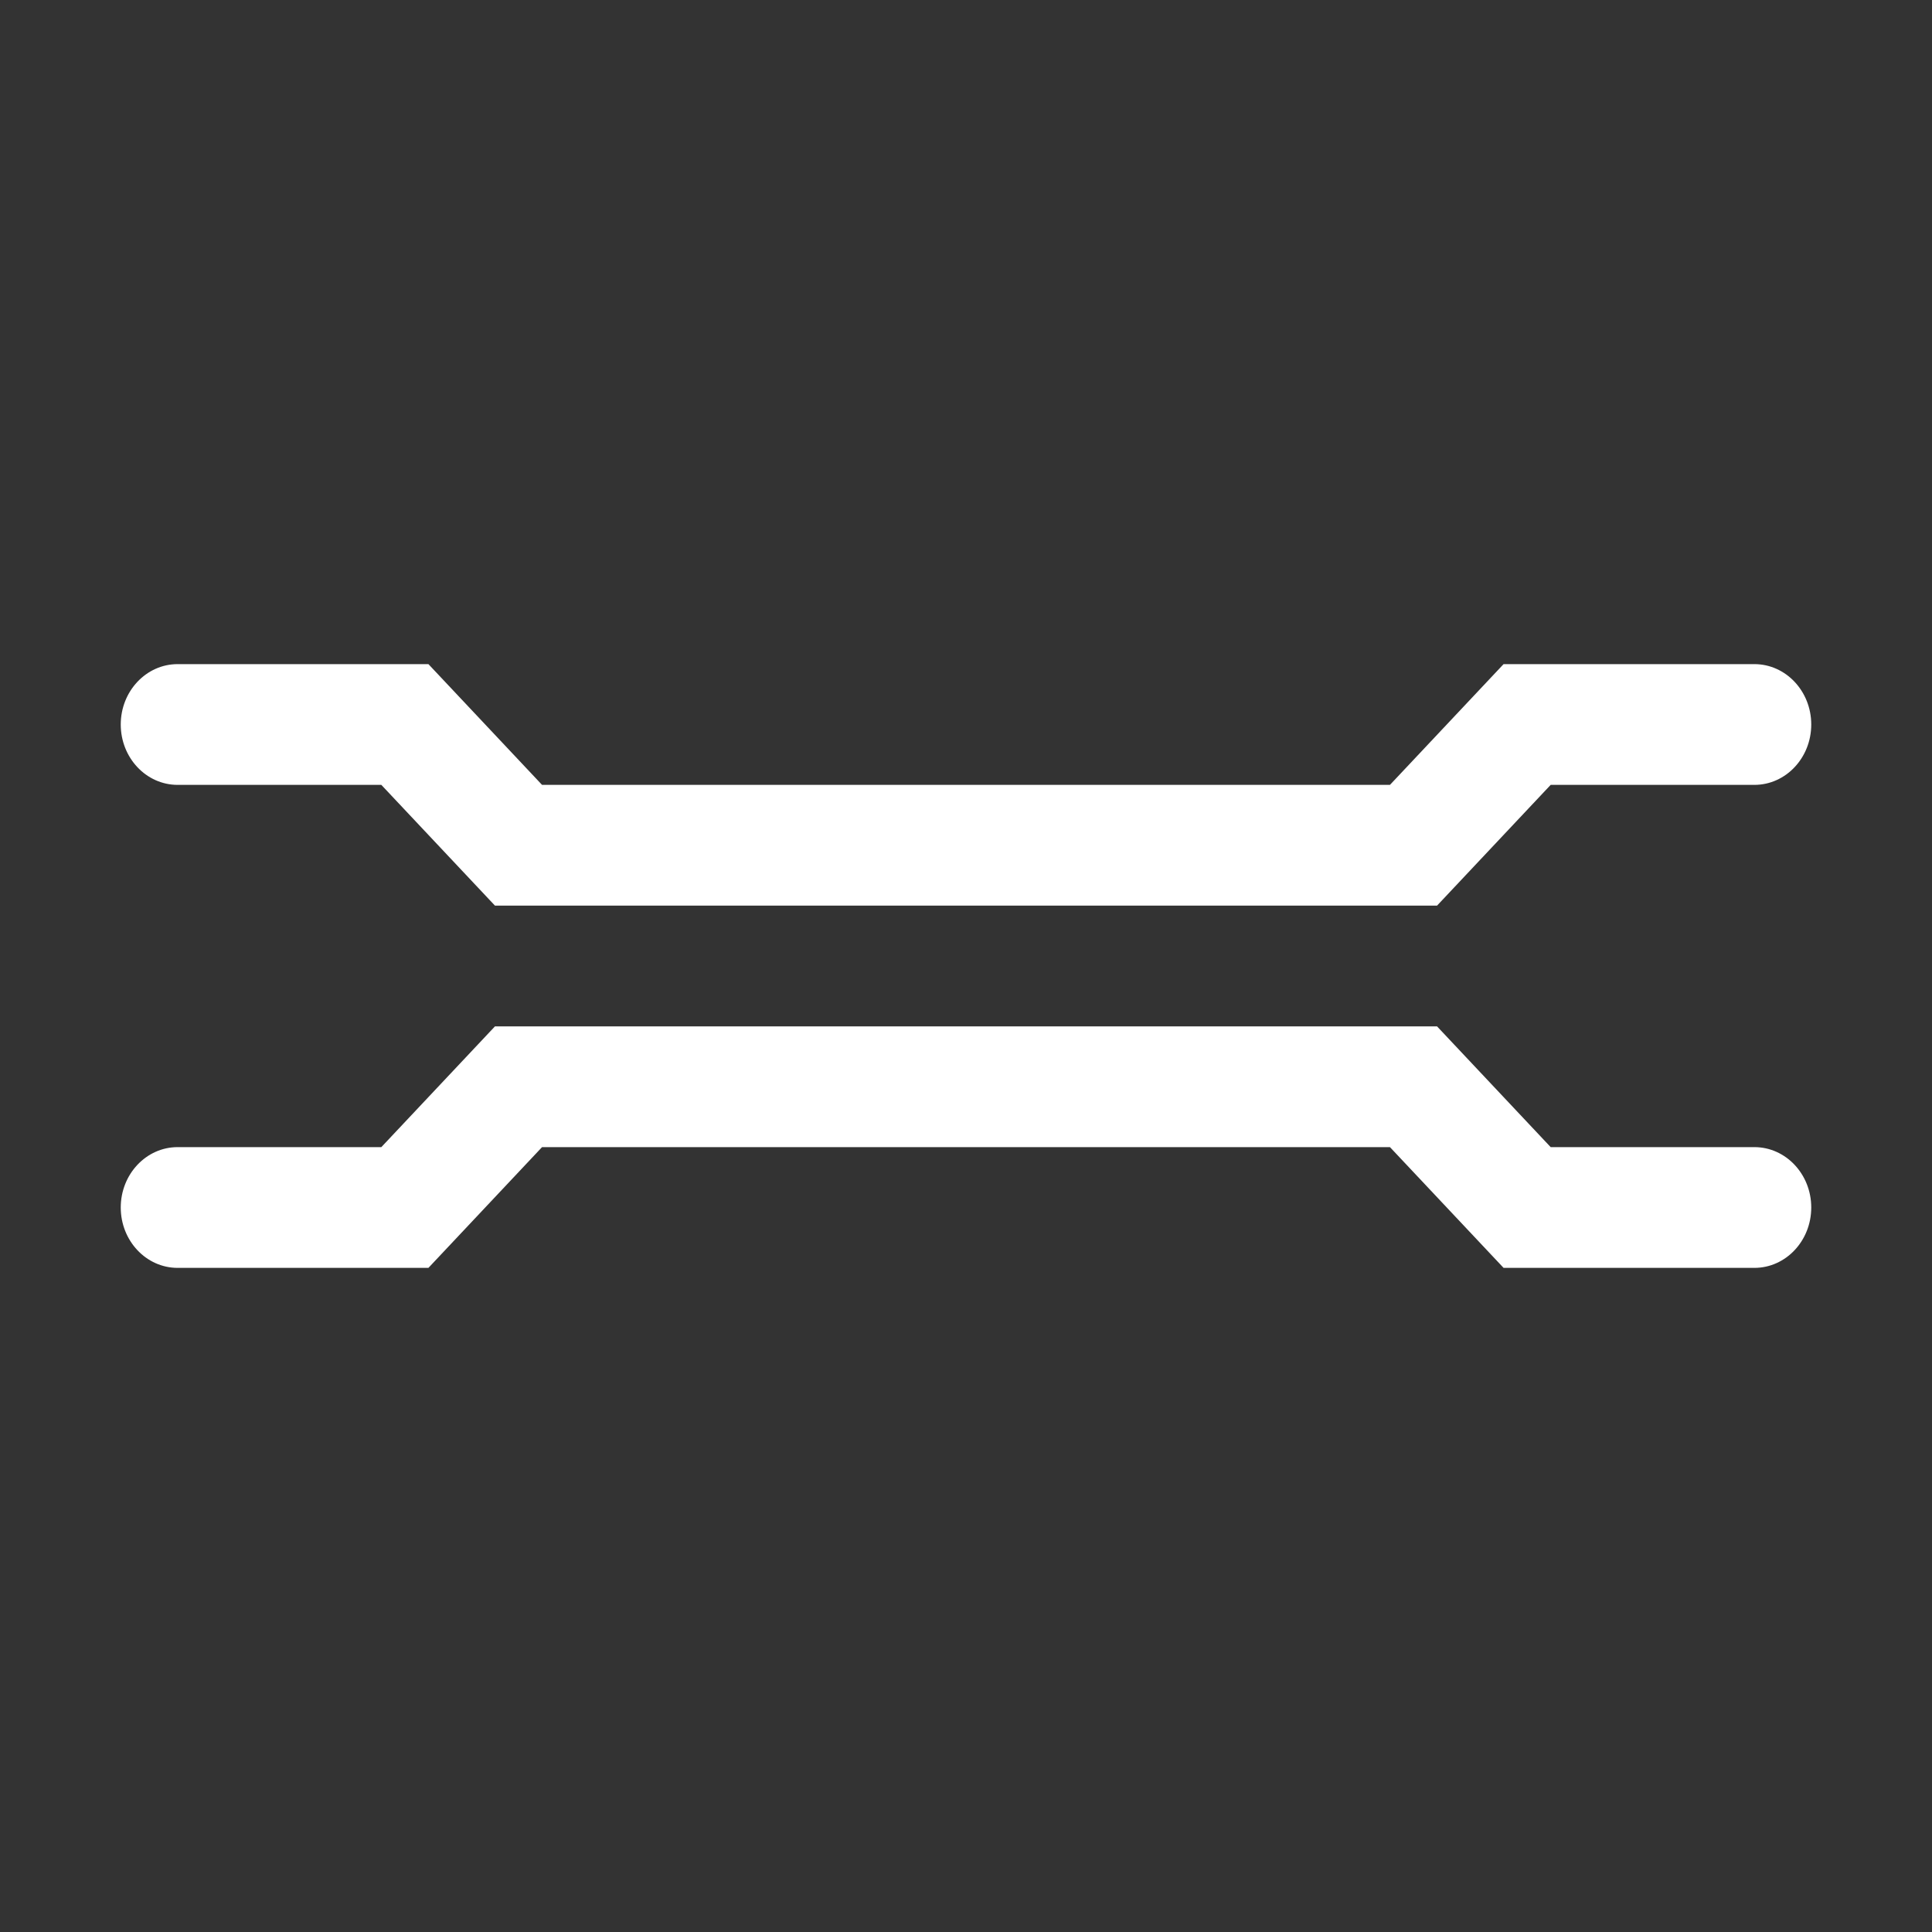
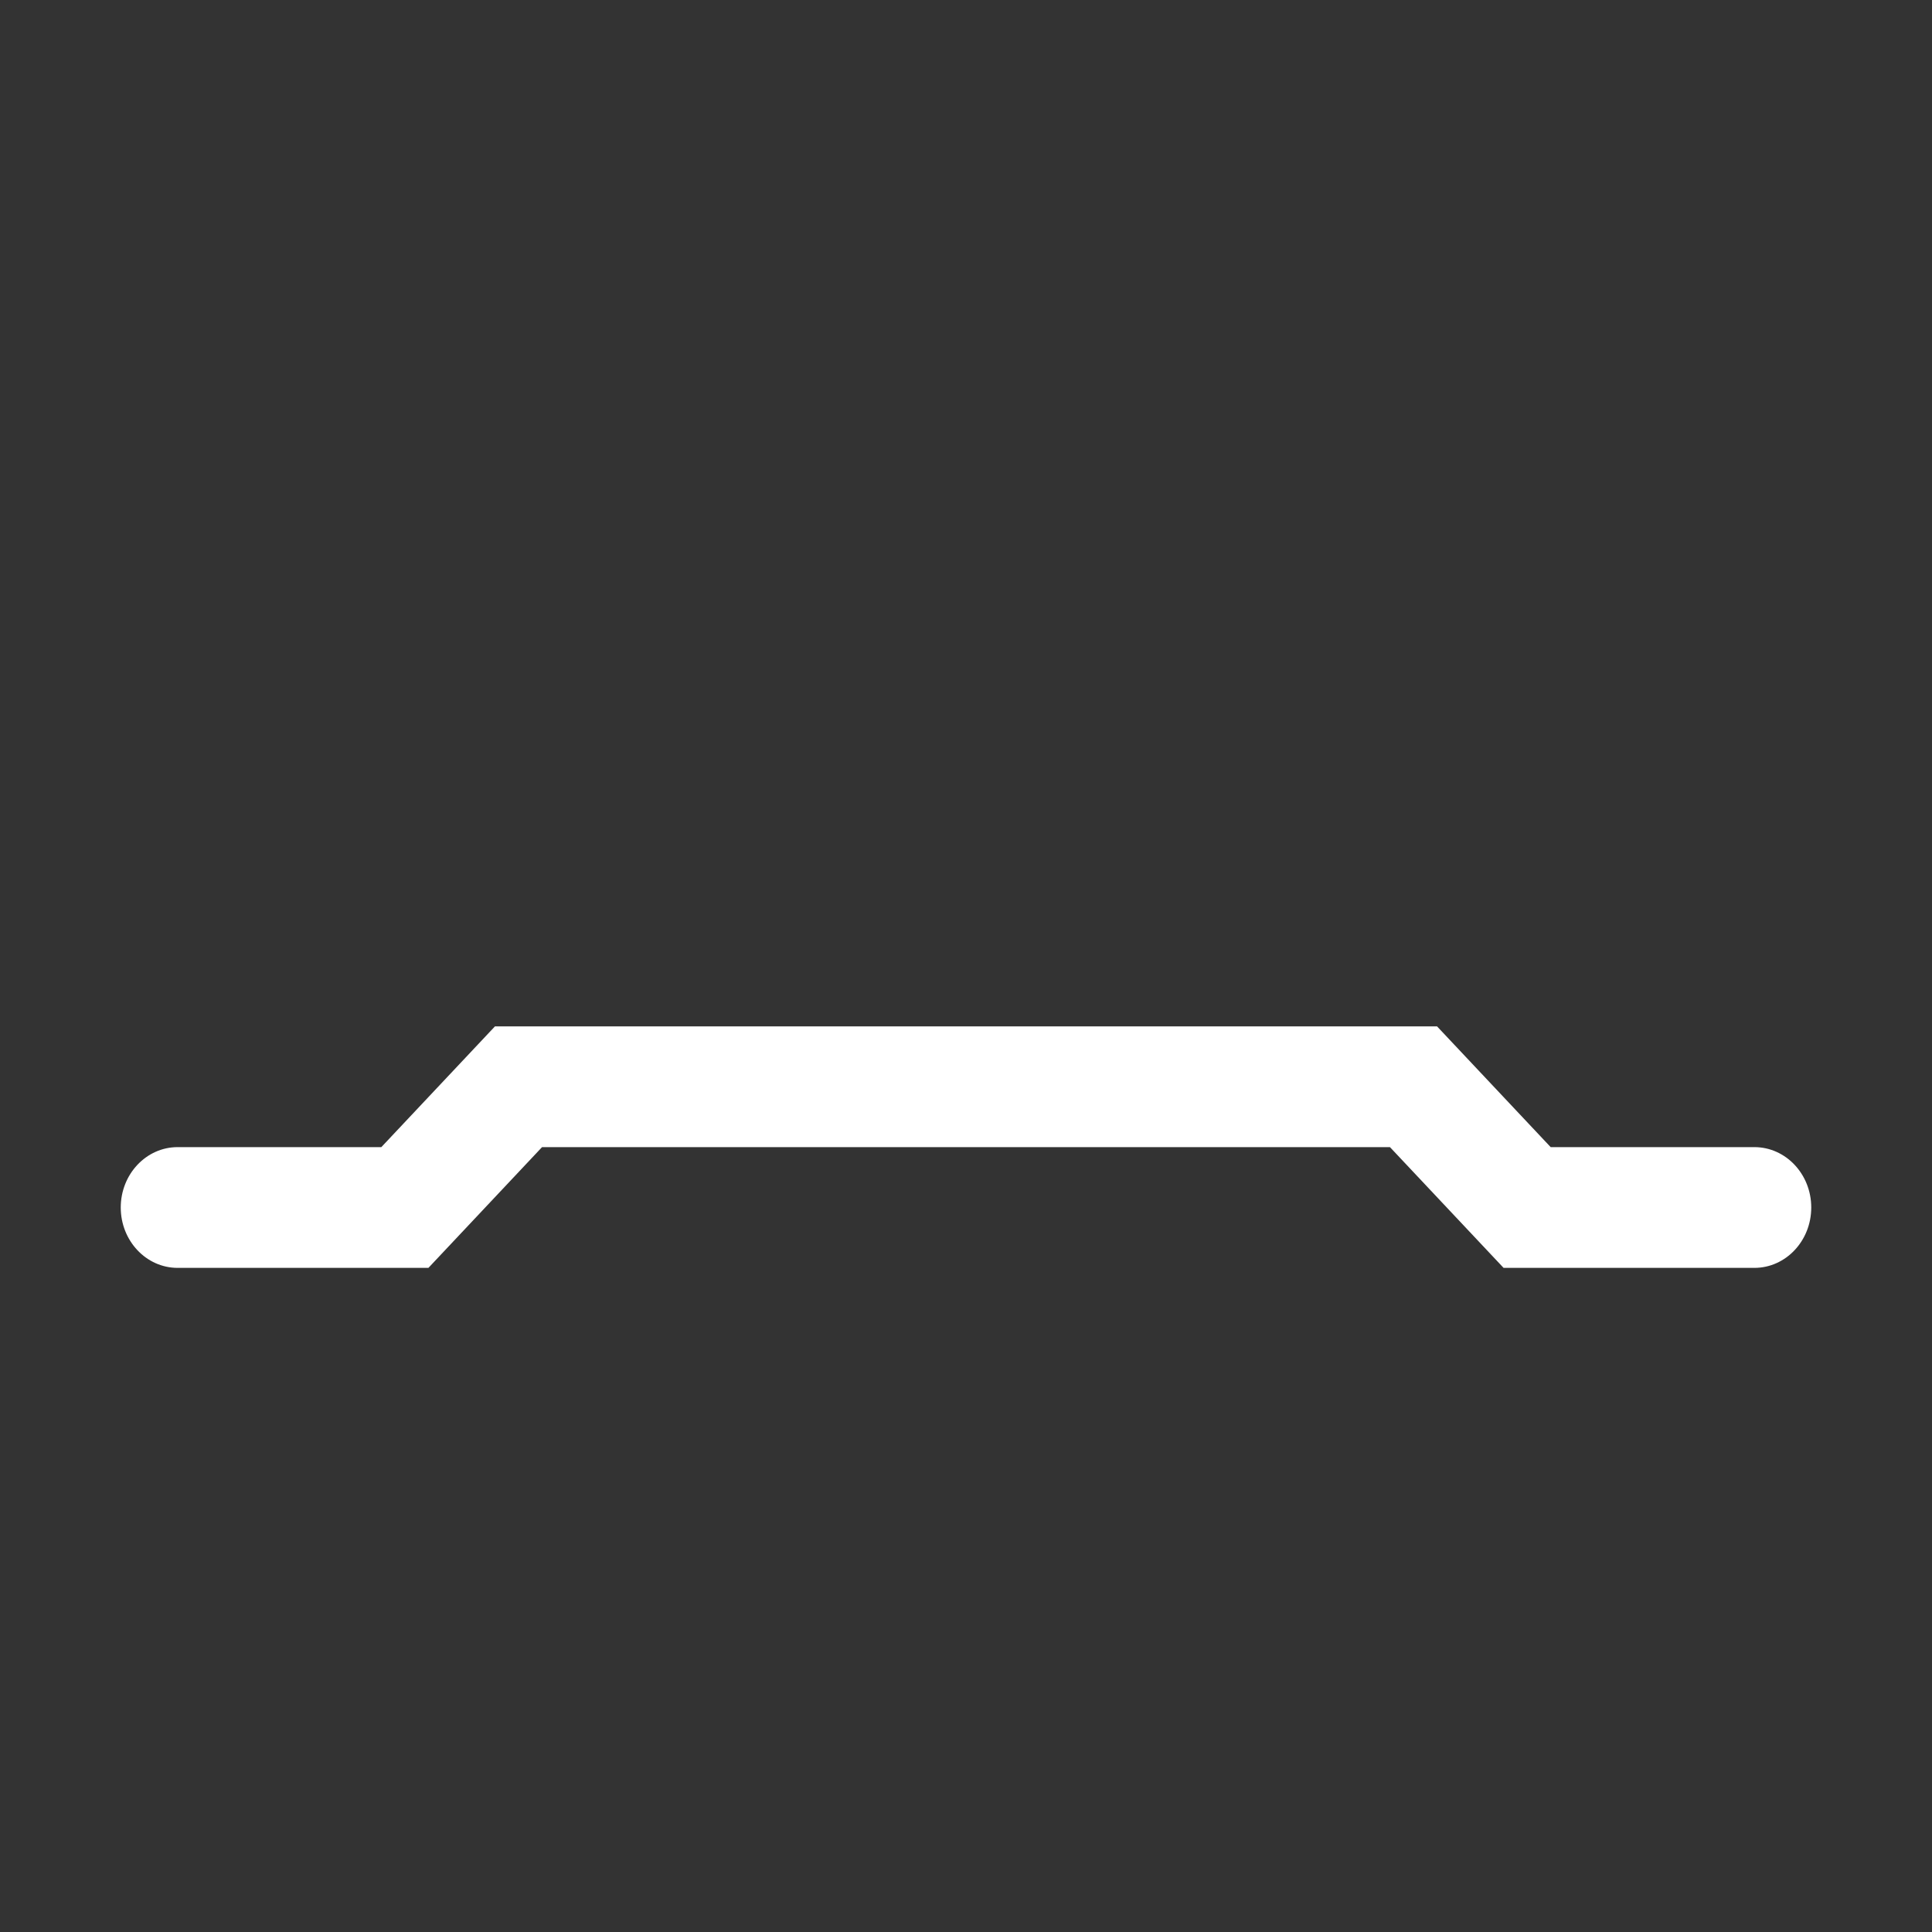
<svg xmlns="http://www.w3.org/2000/svg" width="16" height="16" viewBox="0 0 16 16" fill="none">
  <rect x="0" y="0" width="16" height="16" fill="#333333" stroke="none" />
  <path d="M15 10C15 9.724 14.789 9.5 14.529 9.5H12.842L11.901 8.5H4.099L3.158 9.5H1.471C1.211 9.5 1 9.724 1 10C1 10.276 1.211 10.5 1.471 10.5H3.548L4.489 9.5H11.511L12.452 10.5H14.529C14.789 10.5 15 10.276 15 10Z" fill="white" />
-   <path d="M1.471 6.5C1.211 6.5 1 6.276 1 6C1 5.724 1.211 5.5 1.471 5.5H3.548L4.489 6.5L11.511 6.5L12.452 5.5H14.529C14.789 5.5 15 5.724 15 6C15 6.276 14.789 6.5 14.529 6.5H12.842L11.901 7.5H4.099L3.158 6.5H1.471Z" fill="white" />
</svg>